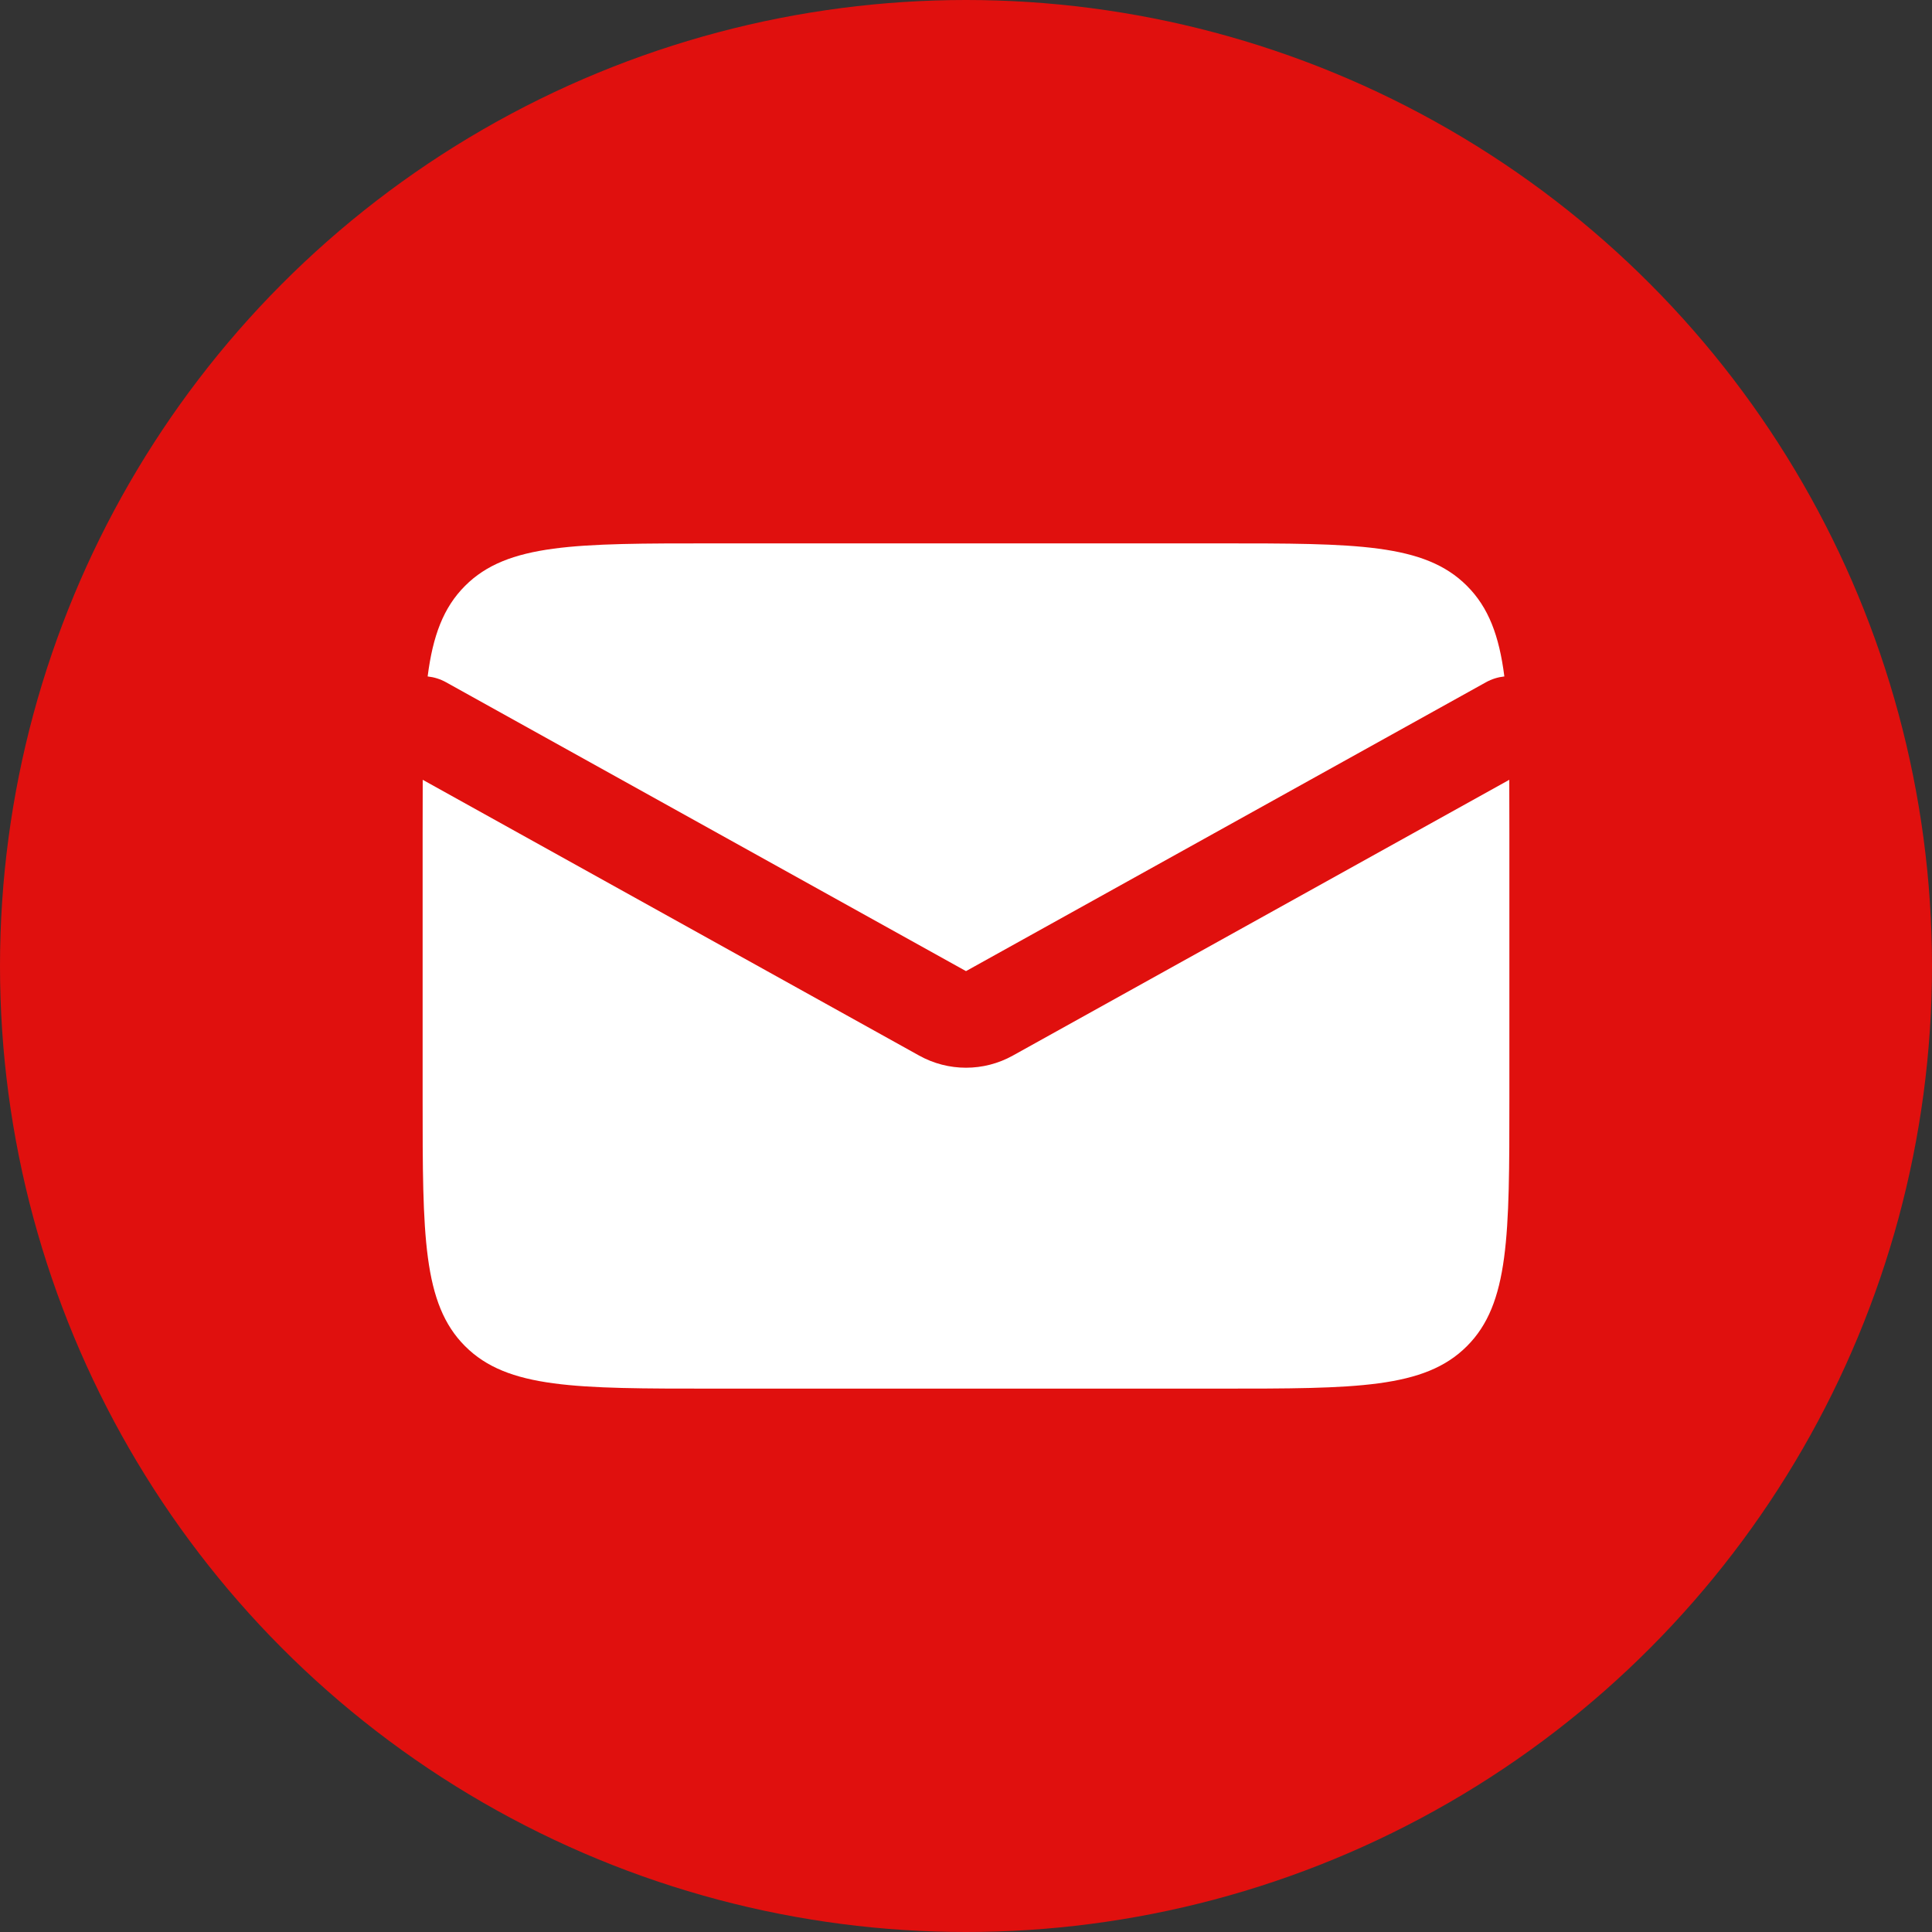
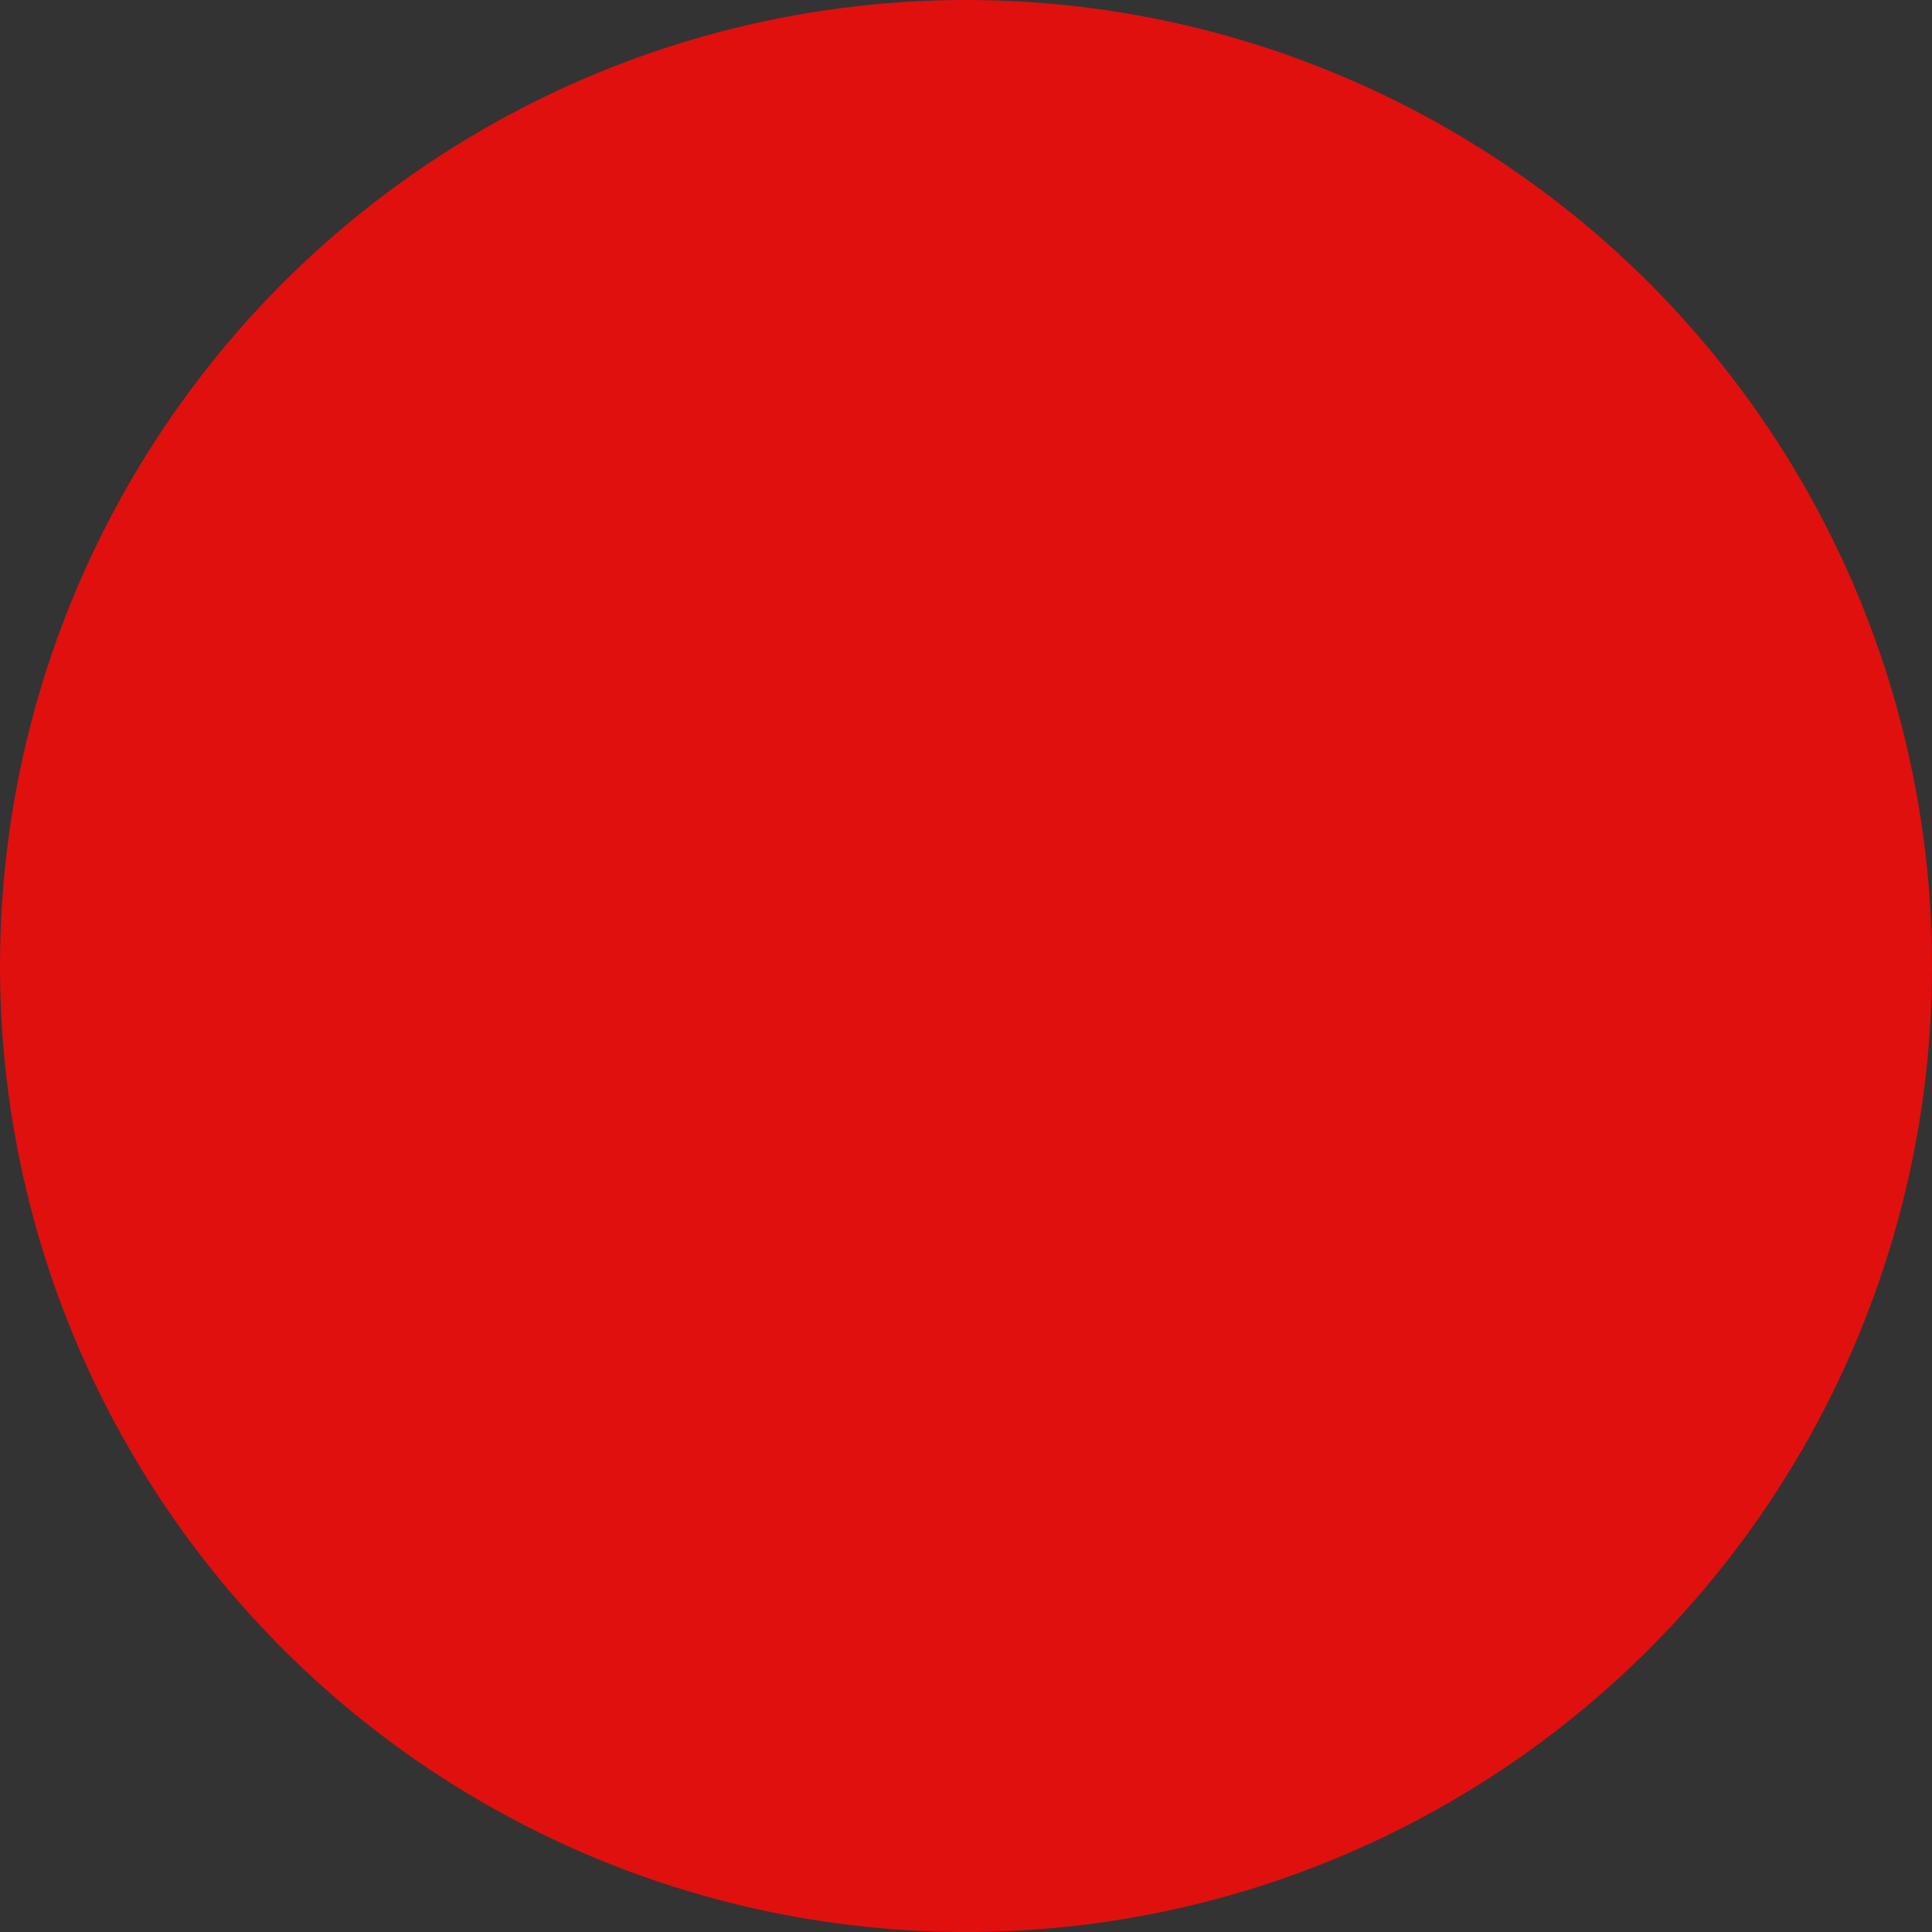
<svg xmlns="http://www.w3.org/2000/svg" width="40" height="40" viewBox="0 0 40 40" fill="none">
  <rect x="0" y="0" width="40" height="40" fill="#333333" stroke="none" />
  <circle cx="20" cy="20" r="20" fill="#E0100E" />
-   <path fill-rule="evenodd" clip-rule="evenodd" d="M8.752 16.145C8.75 16.488 8.75 16.855 8.75 17.25V22.75C8.75 25.578 8.75 26.993 9.629 27.871C10.507 28.75 11.922 28.75 14.75 28.75H25.25C28.078 28.75 29.493 28.75 30.371 27.871C31.25 26.993 31.25 25.578 31.25 22.75V17.25C31.25 16.855 31.25 16.488 31.248 16.145L20.971 21.854C20.367 22.19 19.633 22.19 19.029 21.854L8.752 16.145ZM8.854 14.005C8.984 14.019 9.114 14.058 9.236 14.126L20 20.106L30.764 14.126C30.886 14.058 31.016 14.019 31.146 14.005C31.039 13.163 30.819 12.576 30.371 12.129C29.493 11.25 28.078 11.25 25.25 11.25H14.75C11.922 11.25 10.507 11.25 9.629 12.129C9.181 12.576 8.961 13.163 8.854 14.005Z" fill="white" />
</svg>